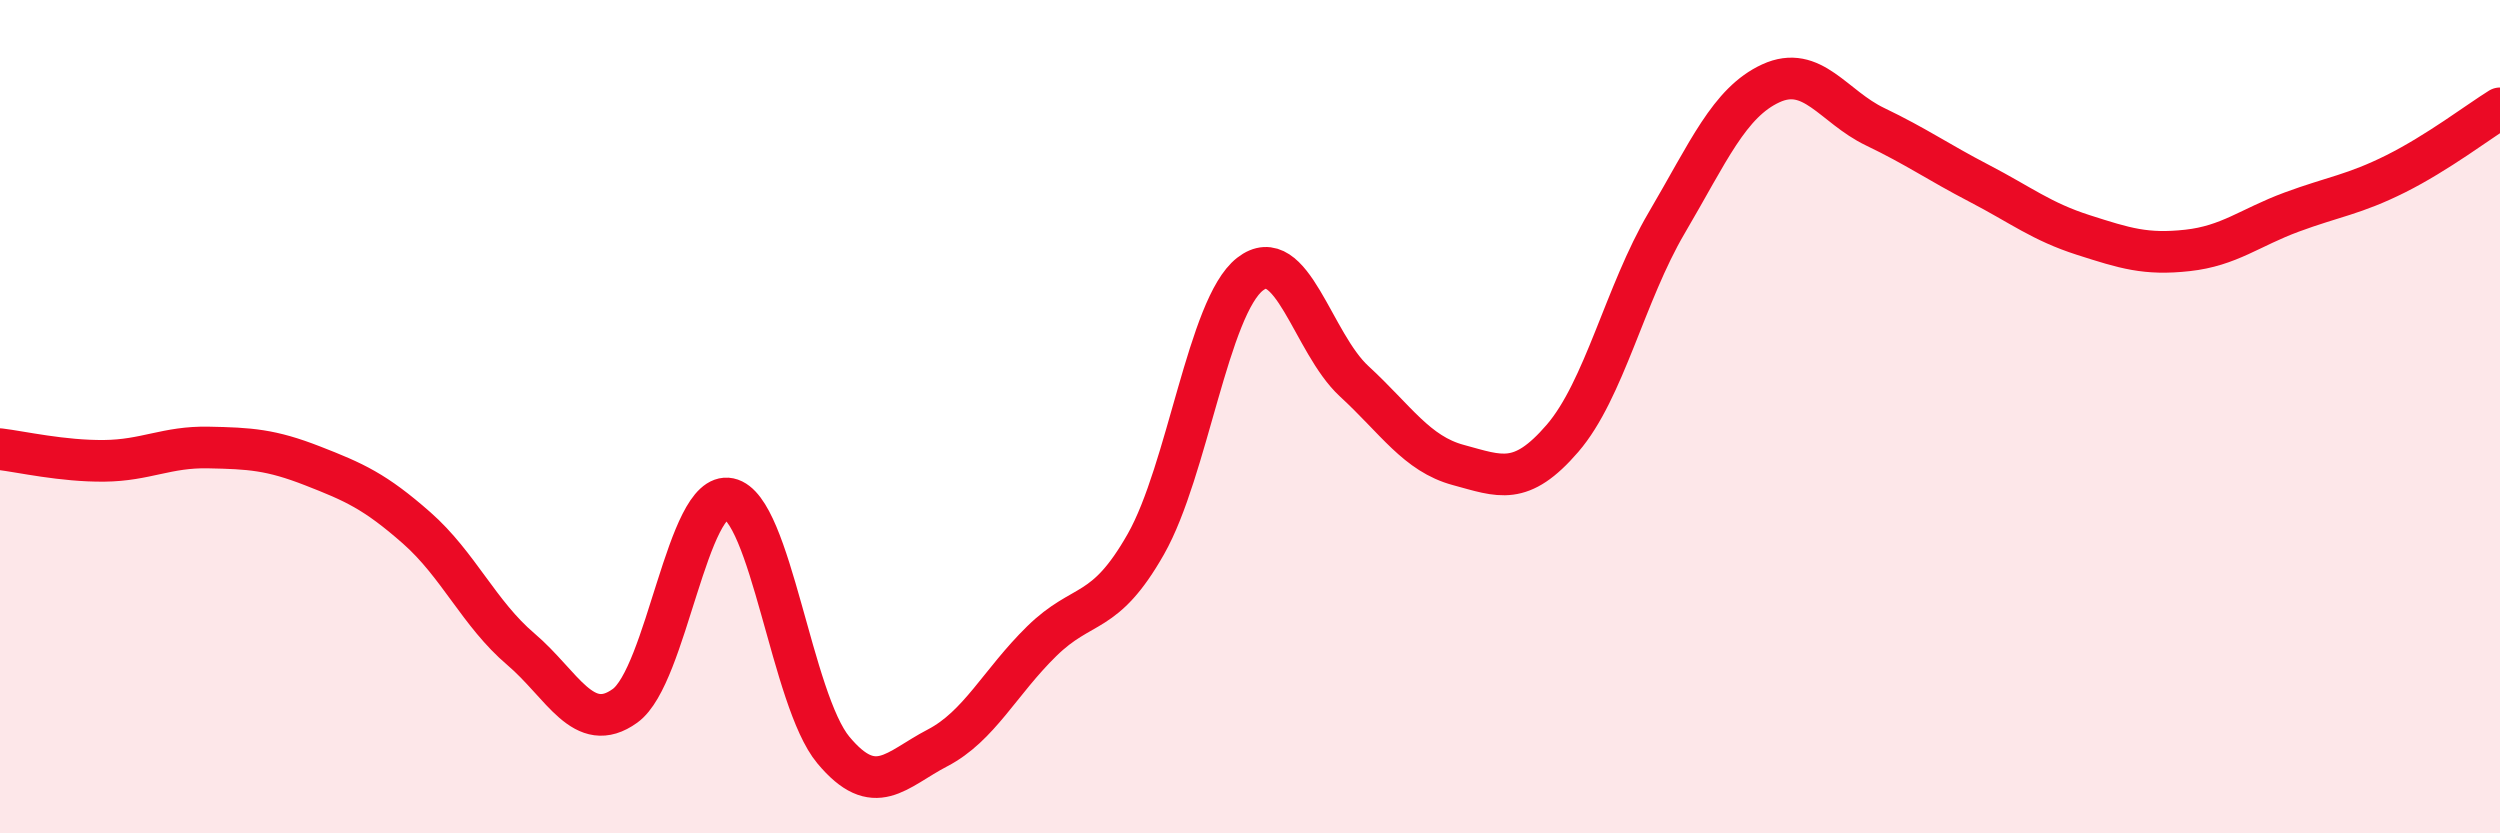
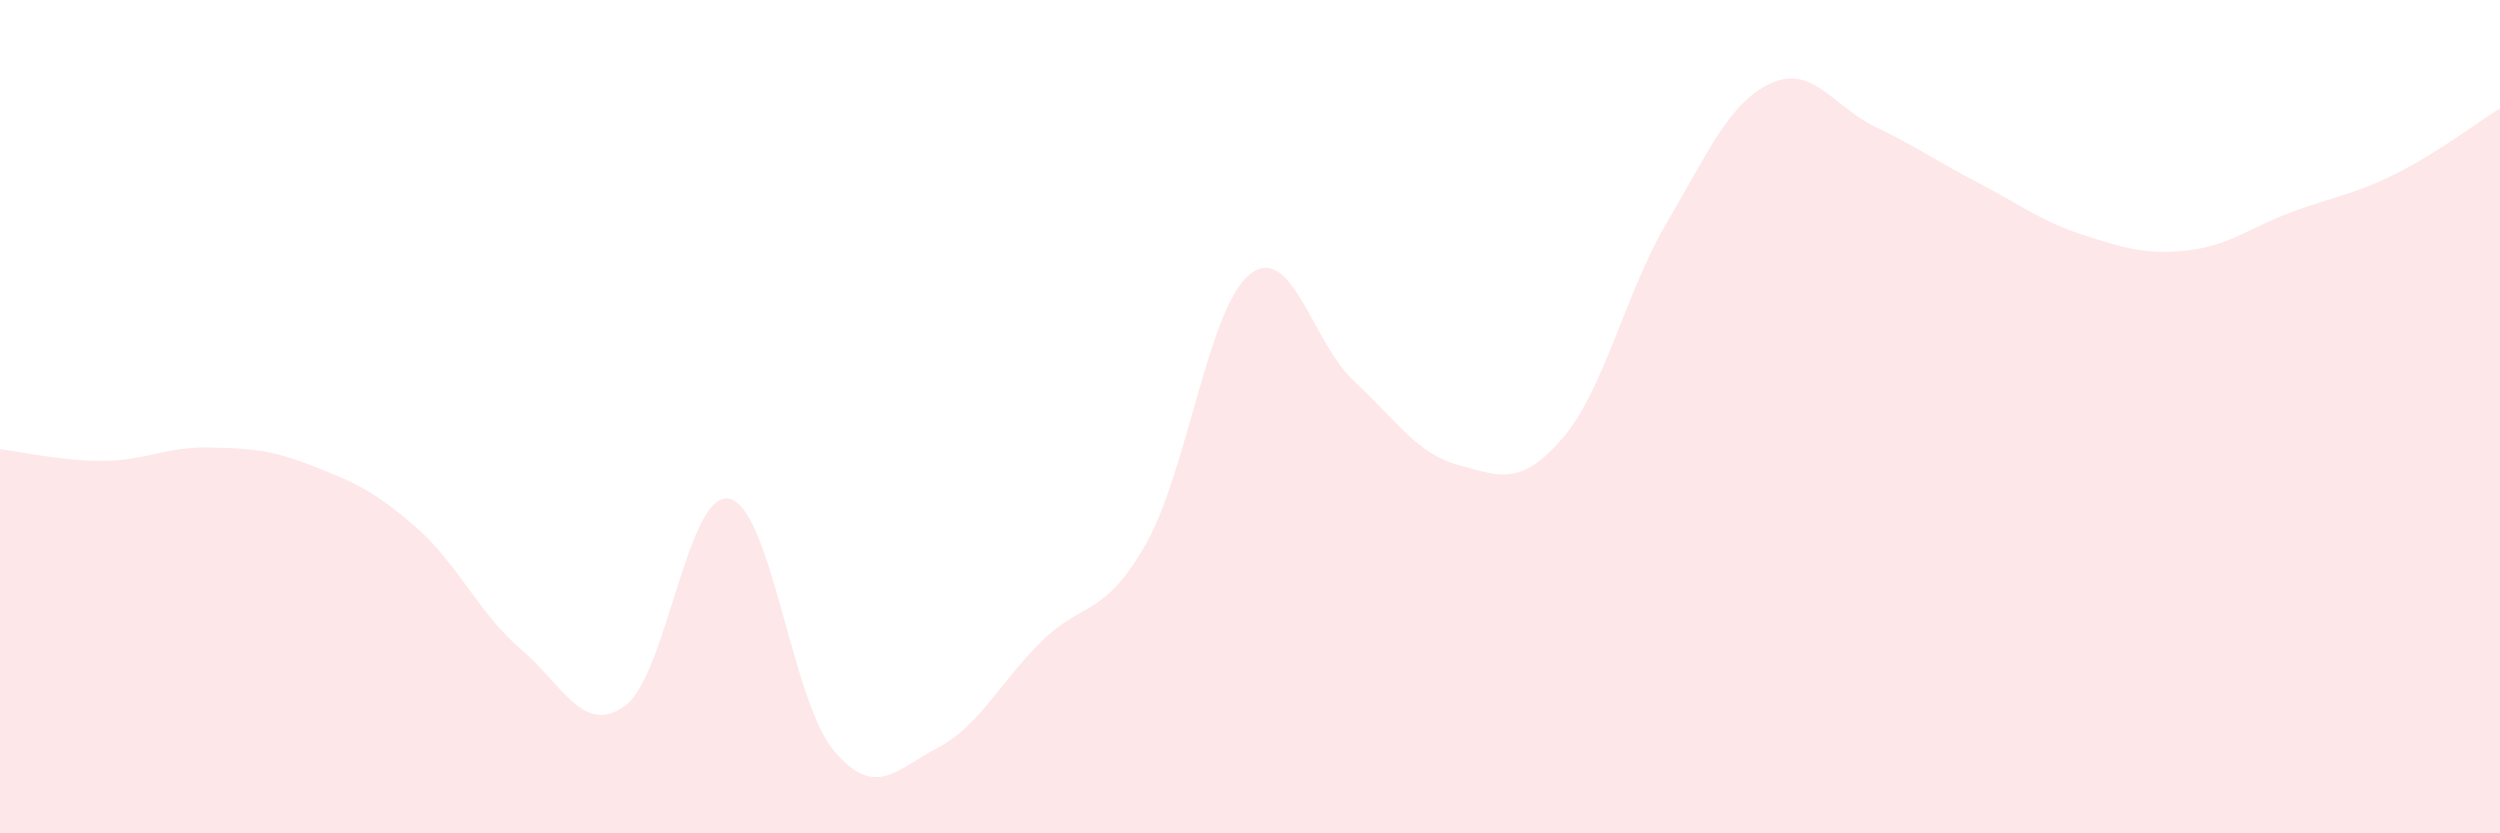
<svg xmlns="http://www.w3.org/2000/svg" width="60" height="20" viewBox="0 0 60 20">
  <path d="M 0,10.78 C 0.5,10.84 1.5,11.07 2.5,11.06 C 3.5,11.05 4,10.72 5,10.74 C 6,10.76 6.5,10.79 7.5,11.18 C 8.5,11.57 9,11.79 10,12.67 C 11,13.55 11.5,14.73 12.5,15.58 C 13.5,16.43 14,17.66 15,16.94 C 16,16.22 16.5,11.76 17.5,11.97 C 18.5,12.18 19,16.8 20,18 C 21,19.2 21.5,18.47 22.5,17.95 C 23.5,17.43 24,16.37 25,15.39 C 26,14.41 26.5,14.82 27.5,13.06 C 28.5,11.3 29,7.36 30,6.58 C 31,5.8 31.5,8.23 32.5,9.15 C 33.5,10.07 34,10.89 35,11.16 C 36,11.43 36.5,11.68 37.5,10.52 C 38.5,9.36 39,7.05 40,5.35 C 41,3.65 41.5,2.46 42.5,2 C 43.5,1.54 44,2.56 45,3.04 C 46,3.52 46.5,3.88 47.5,4.4 C 48.5,4.92 49,5.32 50,5.64 C 51,5.96 51.5,6.12 52.5,6.01 C 53.5,5.9 54,5.46 55,5.09 C 56,4.72 56.5,4.67 57.5,4.17 C 58.5,3.67 59.5,2.91 60,2.6L60 20L0 20Z" fill="#EB0A25" opacity="0.1" stroke-linecap="round" stroke-linejoin="round" />
-   <path d="M 0,10.78 C 0.5,10.84 1.5,11.07 2.5,11.06 C 3.5,11.05 4,10.72 5,10.74 C 6,10.76 6.5,10.79 7.5,11.18 C 8.5,11.57 9,11.79 10,12.67 C 11,13.55 11.5,14.73 12.5,15.58 C 13.5,16.43 14,17.66 15,16.94 C 16,16.22 16.5,11.76 17.5,11.97 C 18.5,12.18 19,16.8 20,18 C 21,19.2 21.5,18.47 22.5,17.95 C 23.5,17.43 24,16.37 25,15.39 C 26,14.41 26.5,14.82 27.5,13.06 C 28.5,11.3 29,7.36 30,6.58 C 31,5.8 31.5,8.23 32.5,9.15 C 33.5,10.07 34,10.89 35,11.16 C 36,11.43 36.5,11.68 37.5,10.52 C 38.5,9.36 39,7.05 40,5.35 C 41,3.65 41.5,2.46 42.5,2 C 43.5,1.54 44,2.56 45,3.04 C 46,3.52 46.5,3.88 47.5,4.4 C 48.5,4.92 49,5.32 50,5.64 C 51,5.96 51.5,6.12 52.5,6.01 C 53.5,5.9 54,5.46 55,5.09 C 56,4.72 56.5,4.67 57.5,4.17 C 58.5,3.67 59.5,2.91 60,2.6" stroke="#EB0A25" stroke-width="1" fill="none" stroke-linecap="round" stroke-linejoin="round" />
</svg>